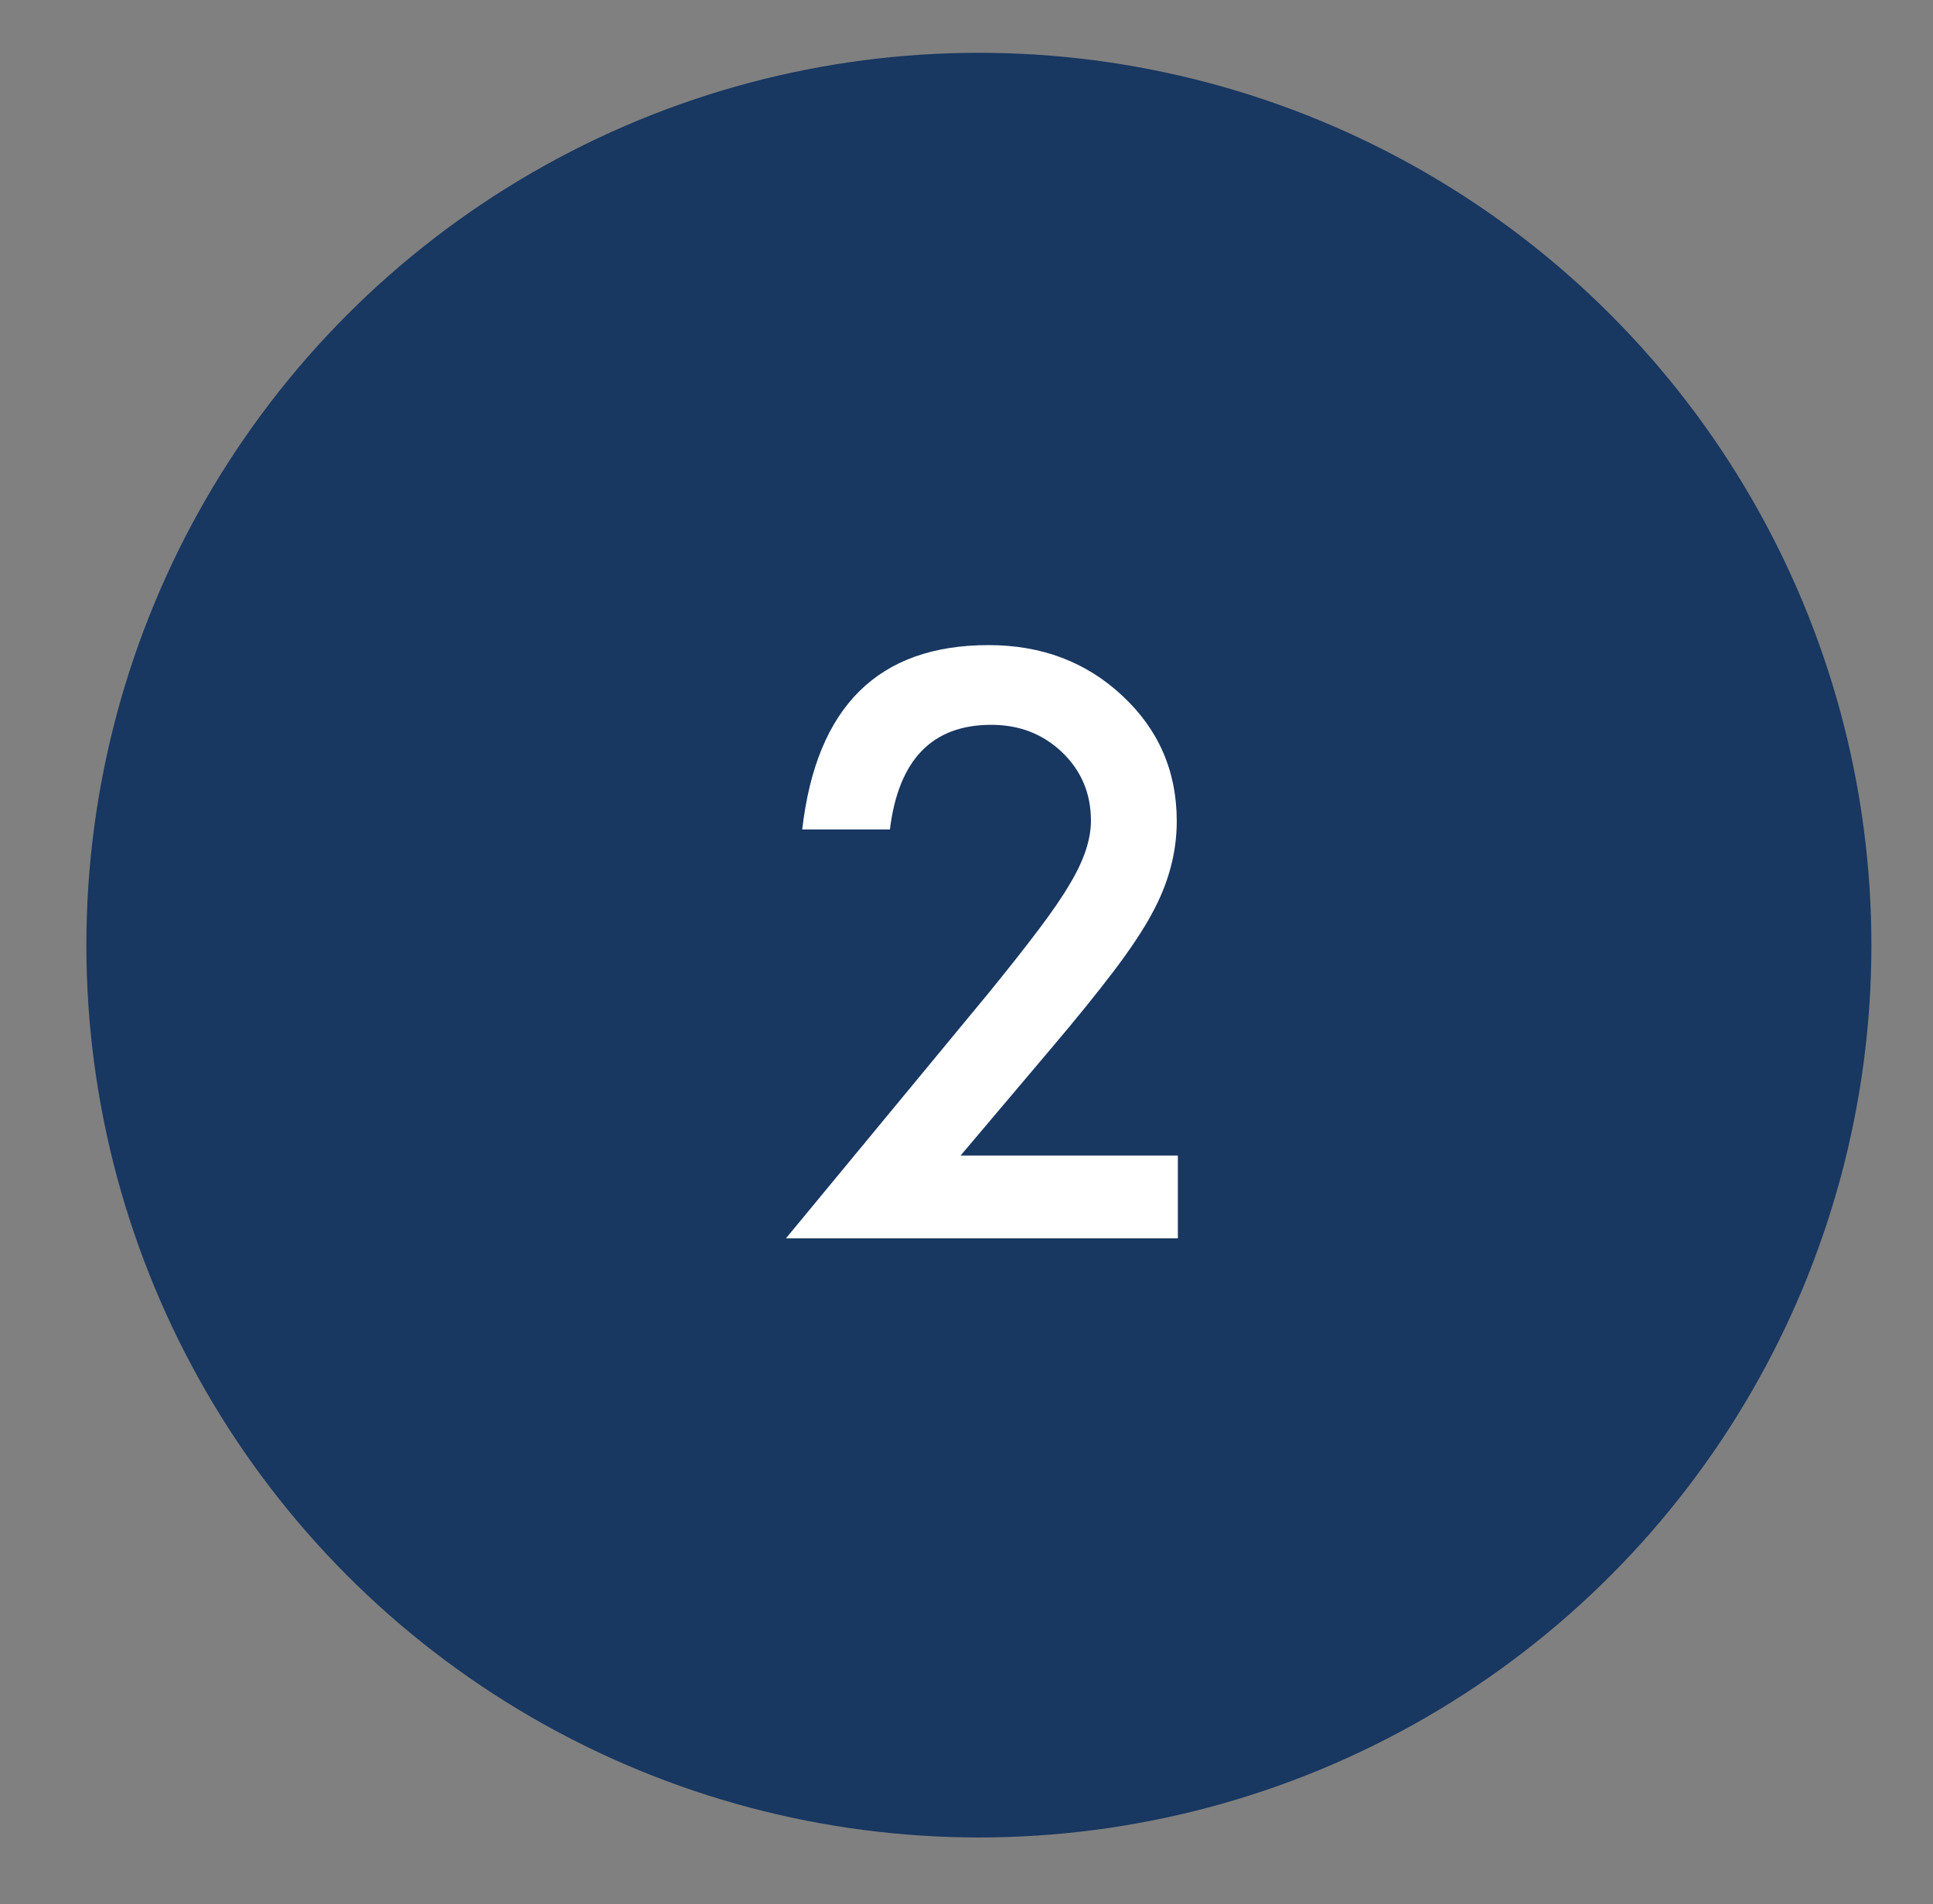
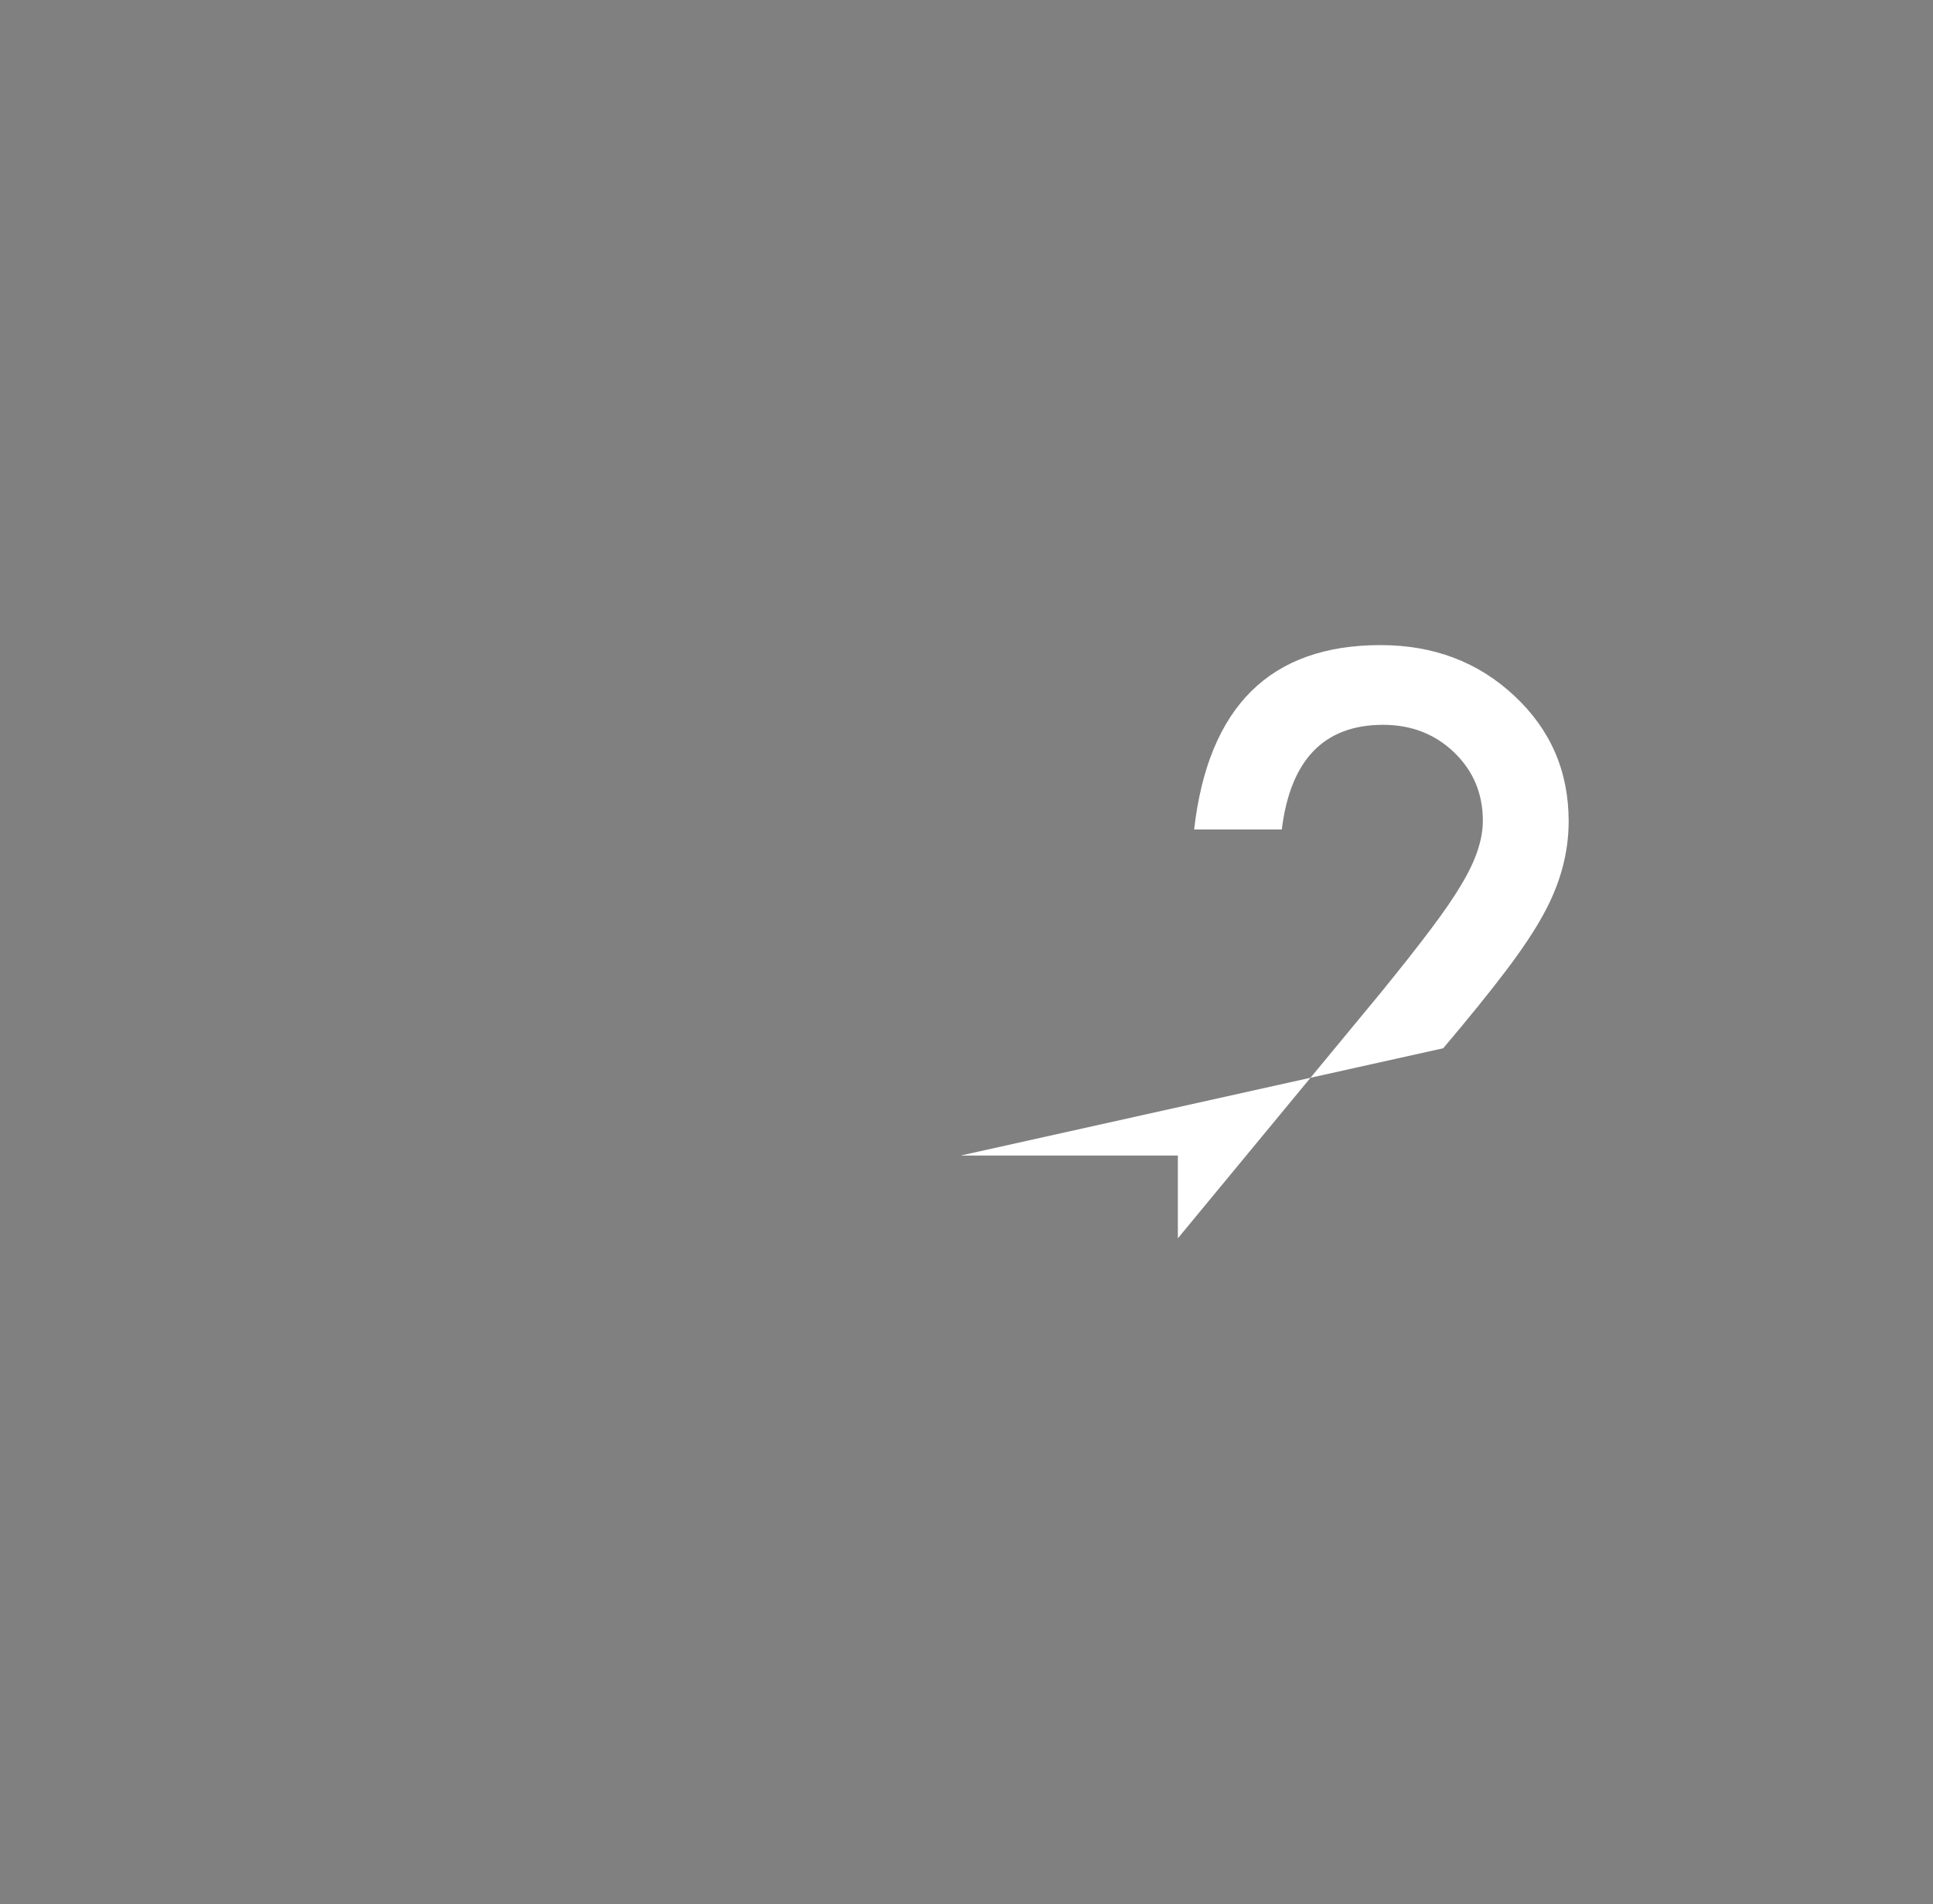
<svg xmlns="http://www.w3.org/2000/svg" version="1.1" id="Layer_1" x="0px" y="0px" viewBox="0 0 108.29 106.689" style="enable-background:new 0 0 108.29 106.689;" xml:space="preserve">
  <rect x="0" y="0" width="108.29" height="106.689" fill="#808080" stroke="none" />
  <style type="text/css">
	.st0{fill:#183761;}
	.st1{fill:#FFFFFF;}
</style>
-   <circle class="st0" cx="54.839" cy="52.959" r="50" />
  <g>
-     <path class="st1" d="M53.813,64.75h12.173v4.637H44.031l11.348-13.74c1.115-1.369,2.05-2.555,2.805-3.557   c0.755-1.002,1.331-1.842,1.726-2.52c0.805-1.326,1.207-2.519,1.207-3.578c0-1.524-0.537-2.802-1.609-3.833   c-1.073-1.03-2.399-1.545-3.98-1.545c-3.303,0-5.194,1.955-5.674,5.865h-4.912c0.79-6.888,4.27-10.332,10.438-10.332   c2.978,0,5.476,0.946,7.495,2.837c2.033,1.892,3.049,4.234,3.049,7.029c0,1.778-0.473,3.521-1.418,5.229   c-0.48,0.889-1.182,1.944-2.106,3.165c-0.925,1.221-2.093,2.665-3.504,4.33L53.813,64.75z" />
+     <path class="st1" d="M53.813,64.75h12.173v4.637l11.348-13.74c1.115-1.369,2.05-2.555,2.805-3.557   c0.755-1.002,1.331-1.842,1.726-2.52c0.805-1.326,1.207-2.519,1.207-3.578c0-1.524-0.537-2.802-1.609-3.833   c-1.073-1.03-2.399-1.545-3.98-1.545c-3.303,0-5.194,1.955-5.674,5.865h-4.912c0.79-6.888,4.27-10.332,10.438-10.332   c2.978,0,5.476,0.946,7.495,2.837c2.033,1.892,3.049,4.234,3.049,7.029c0,1.778-0.473,3.521-1.418,5.229   c-0.48,0.889-1.182,1.944-2.106,3.165c-0.925,1.221-2.093,2.665-3.504,4.33L53.813,64.75z" />
  </g>
</svg>